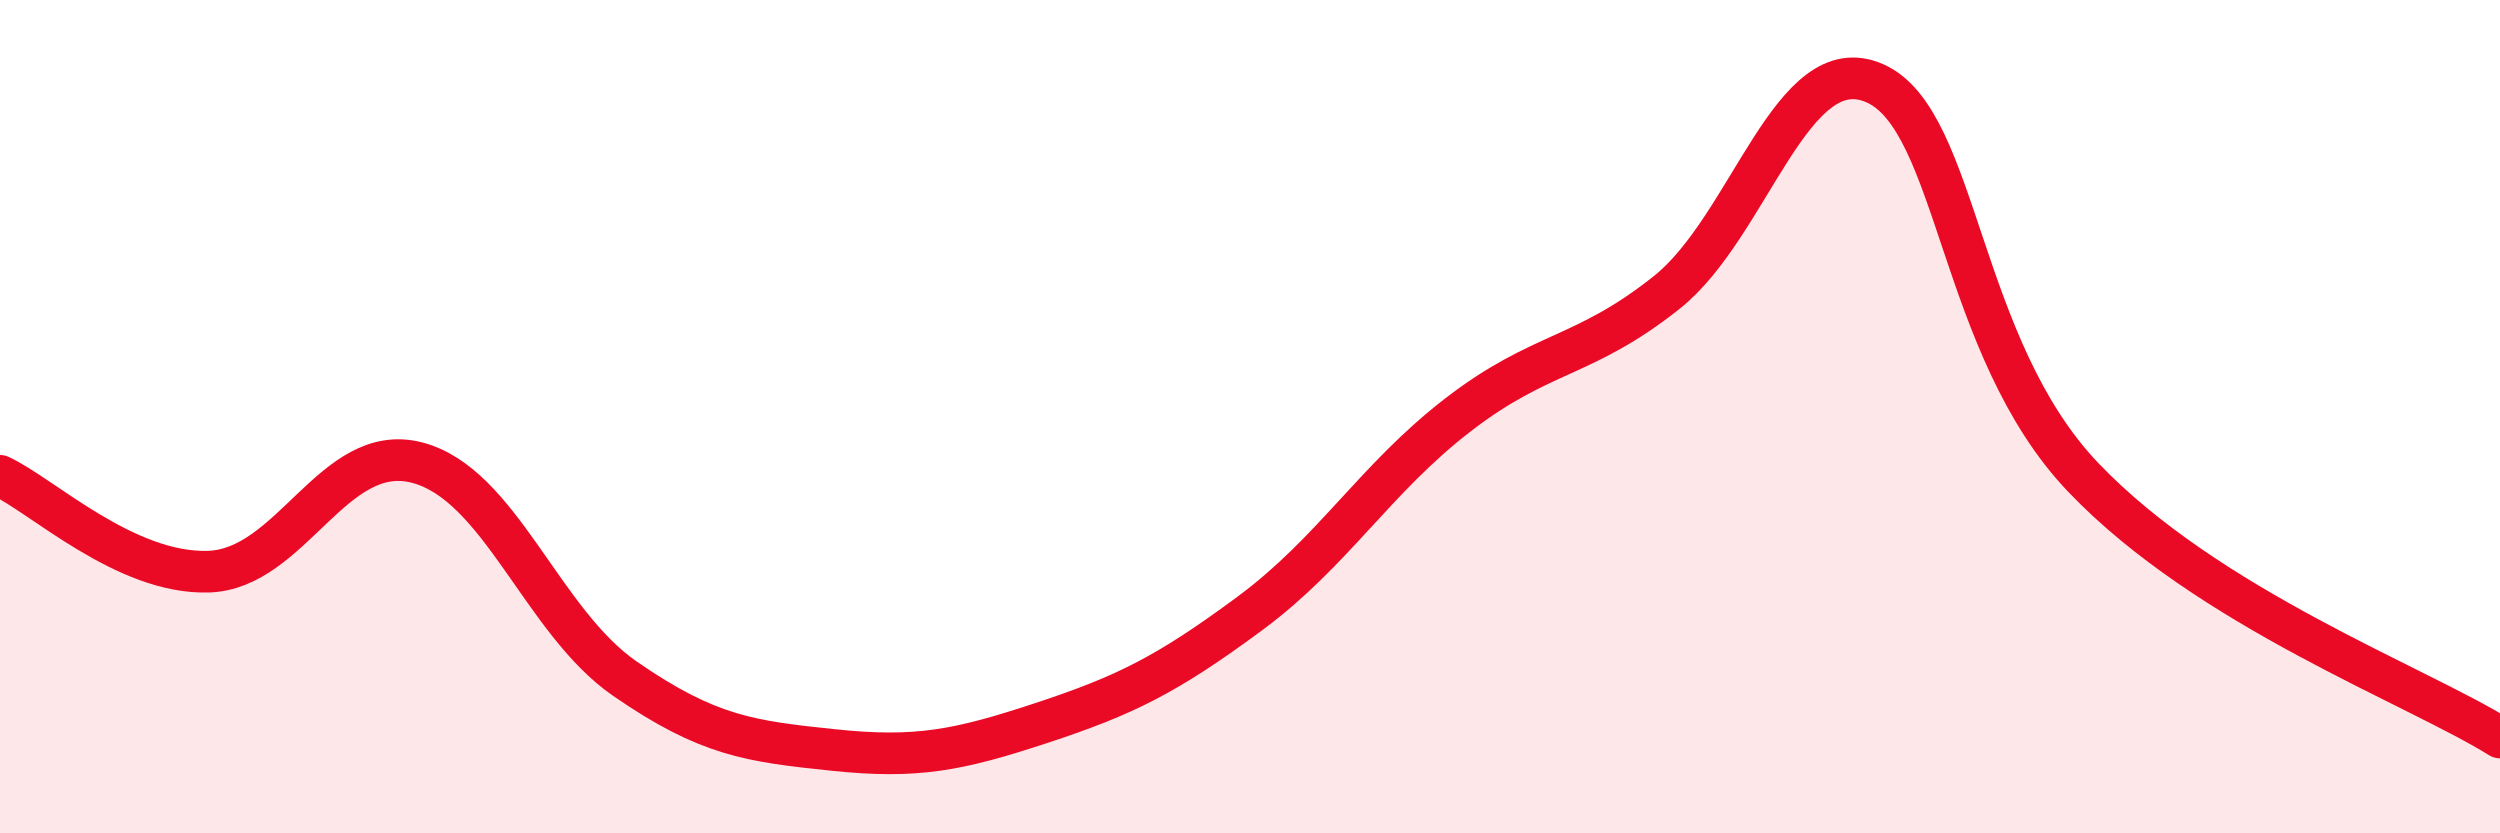
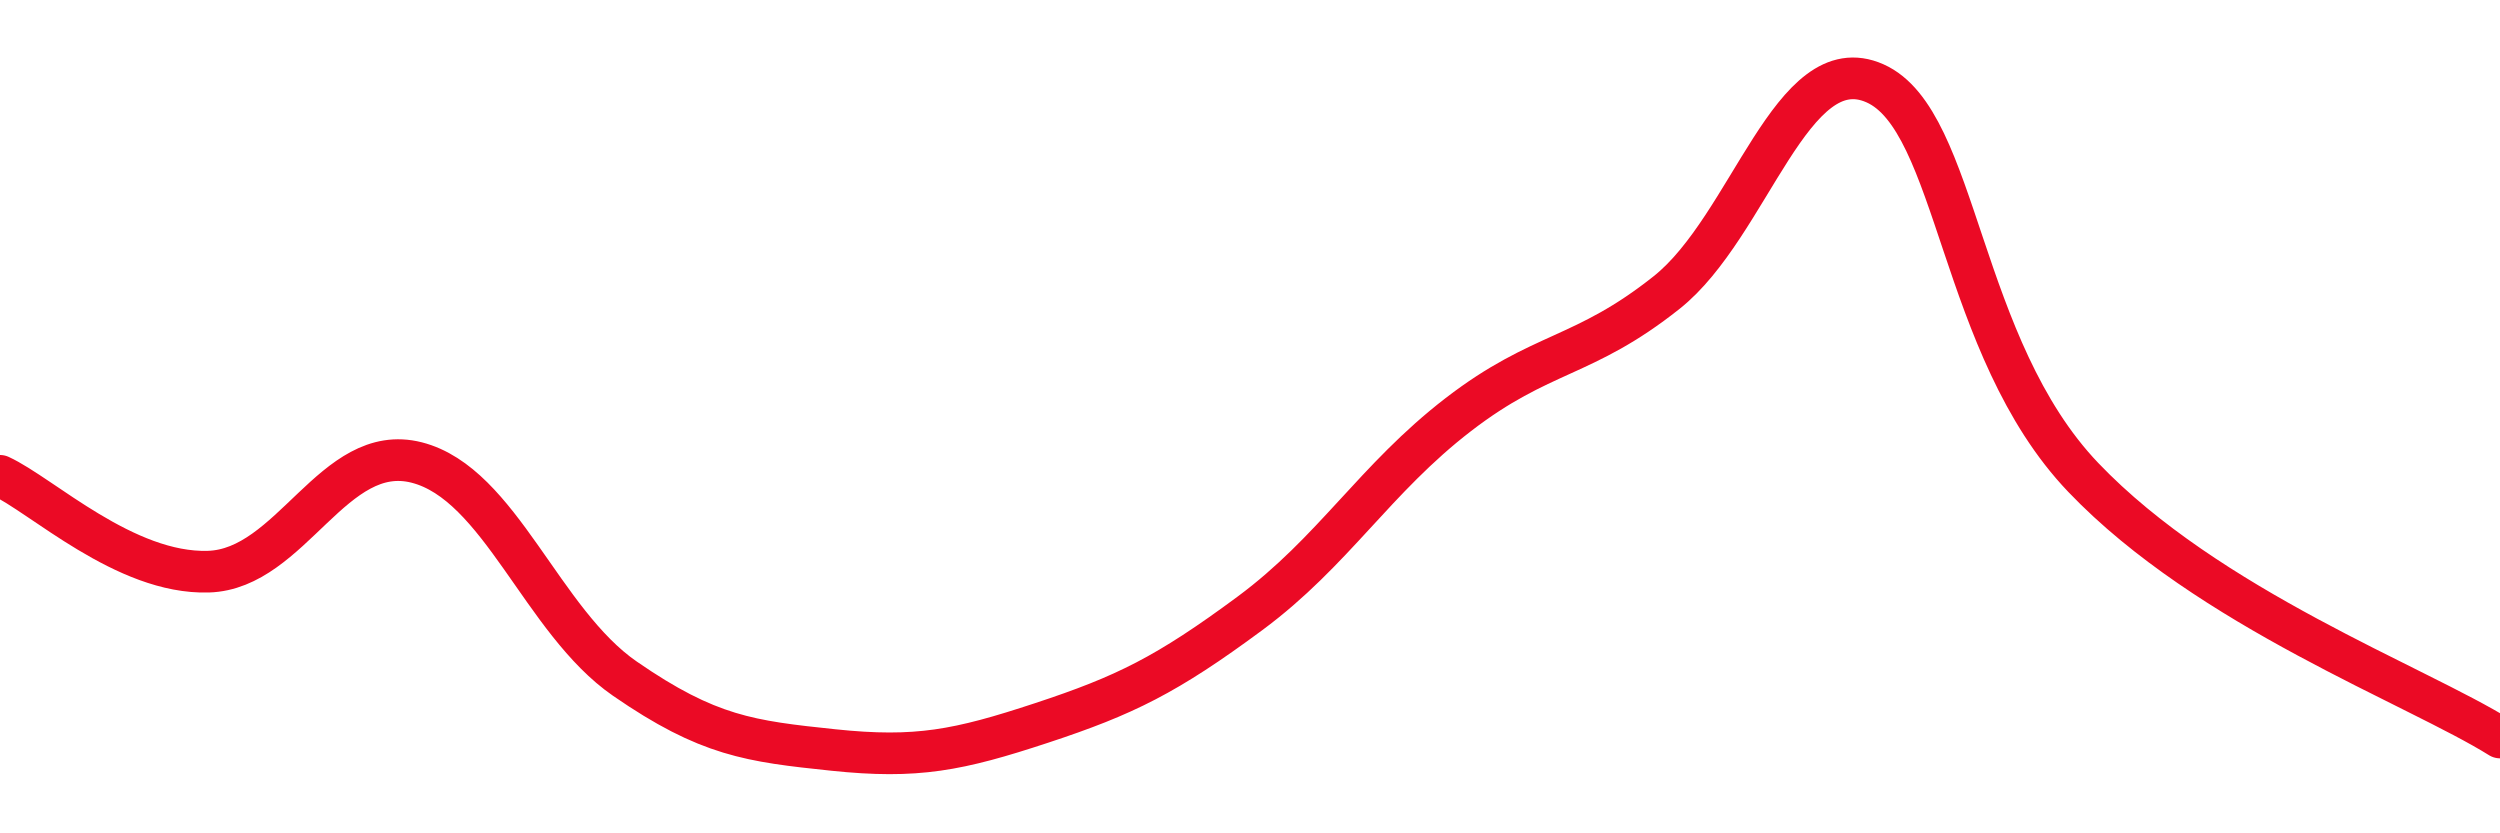
<svg xmlns="http://www.w3.org/2000/svg" width="60" height="20" viewBox="0 0 60 20">
-   <path d="M 0,11.42 C 1,11.88 3,13.78 5,13.72 C 7,13.66 8,10.59 10,11.1 C 12,11.61 13,14.91 15,16.29 C 17,17.67 18,17.79 20,18 C 22,18.21 23,18.01 25,17.35 C 27,16.69 28,16.2 30,14.72 C 32,13.24 33,11.49 35,9.95 C 37,8.41 38,8.61 40,7.02 C 42,5.43 43,1.11 45,2 C 47,2.89 47,8.32 50,11.46 C 53,14.6 58,16.45 60,17.7L60 20L0 20Z" fill="#EB0A25" opacity="0.1" stroke-linecap="round" stroke-linejoin="round" />
  <path d="M 0,11.42 C 1,11.88 3,13.78 5,13.72 C 7,13.66 8,10.59 10,11.1 C 12,11.61 13,14.91 15,16.29 C 17,17.67 18,17.79 20,18 C 22,18.21 23,18.01 25,17.35 C 27,16.69 28,16.2 30,14.72 C 32,13.24 33,11.49 35,9.95 C 37,8.41 38,8.61 40,7.02 C 42,5.43 43,1.11 45,2 C 47,2.89 47,8.32 50,11.46 C 53,14.6 58,16.45 60,17.7" stroke="#EB0A25" stroke-width="1" fill="none" stroke-linecap="round" stroke-linejoin="round" />
</svg>